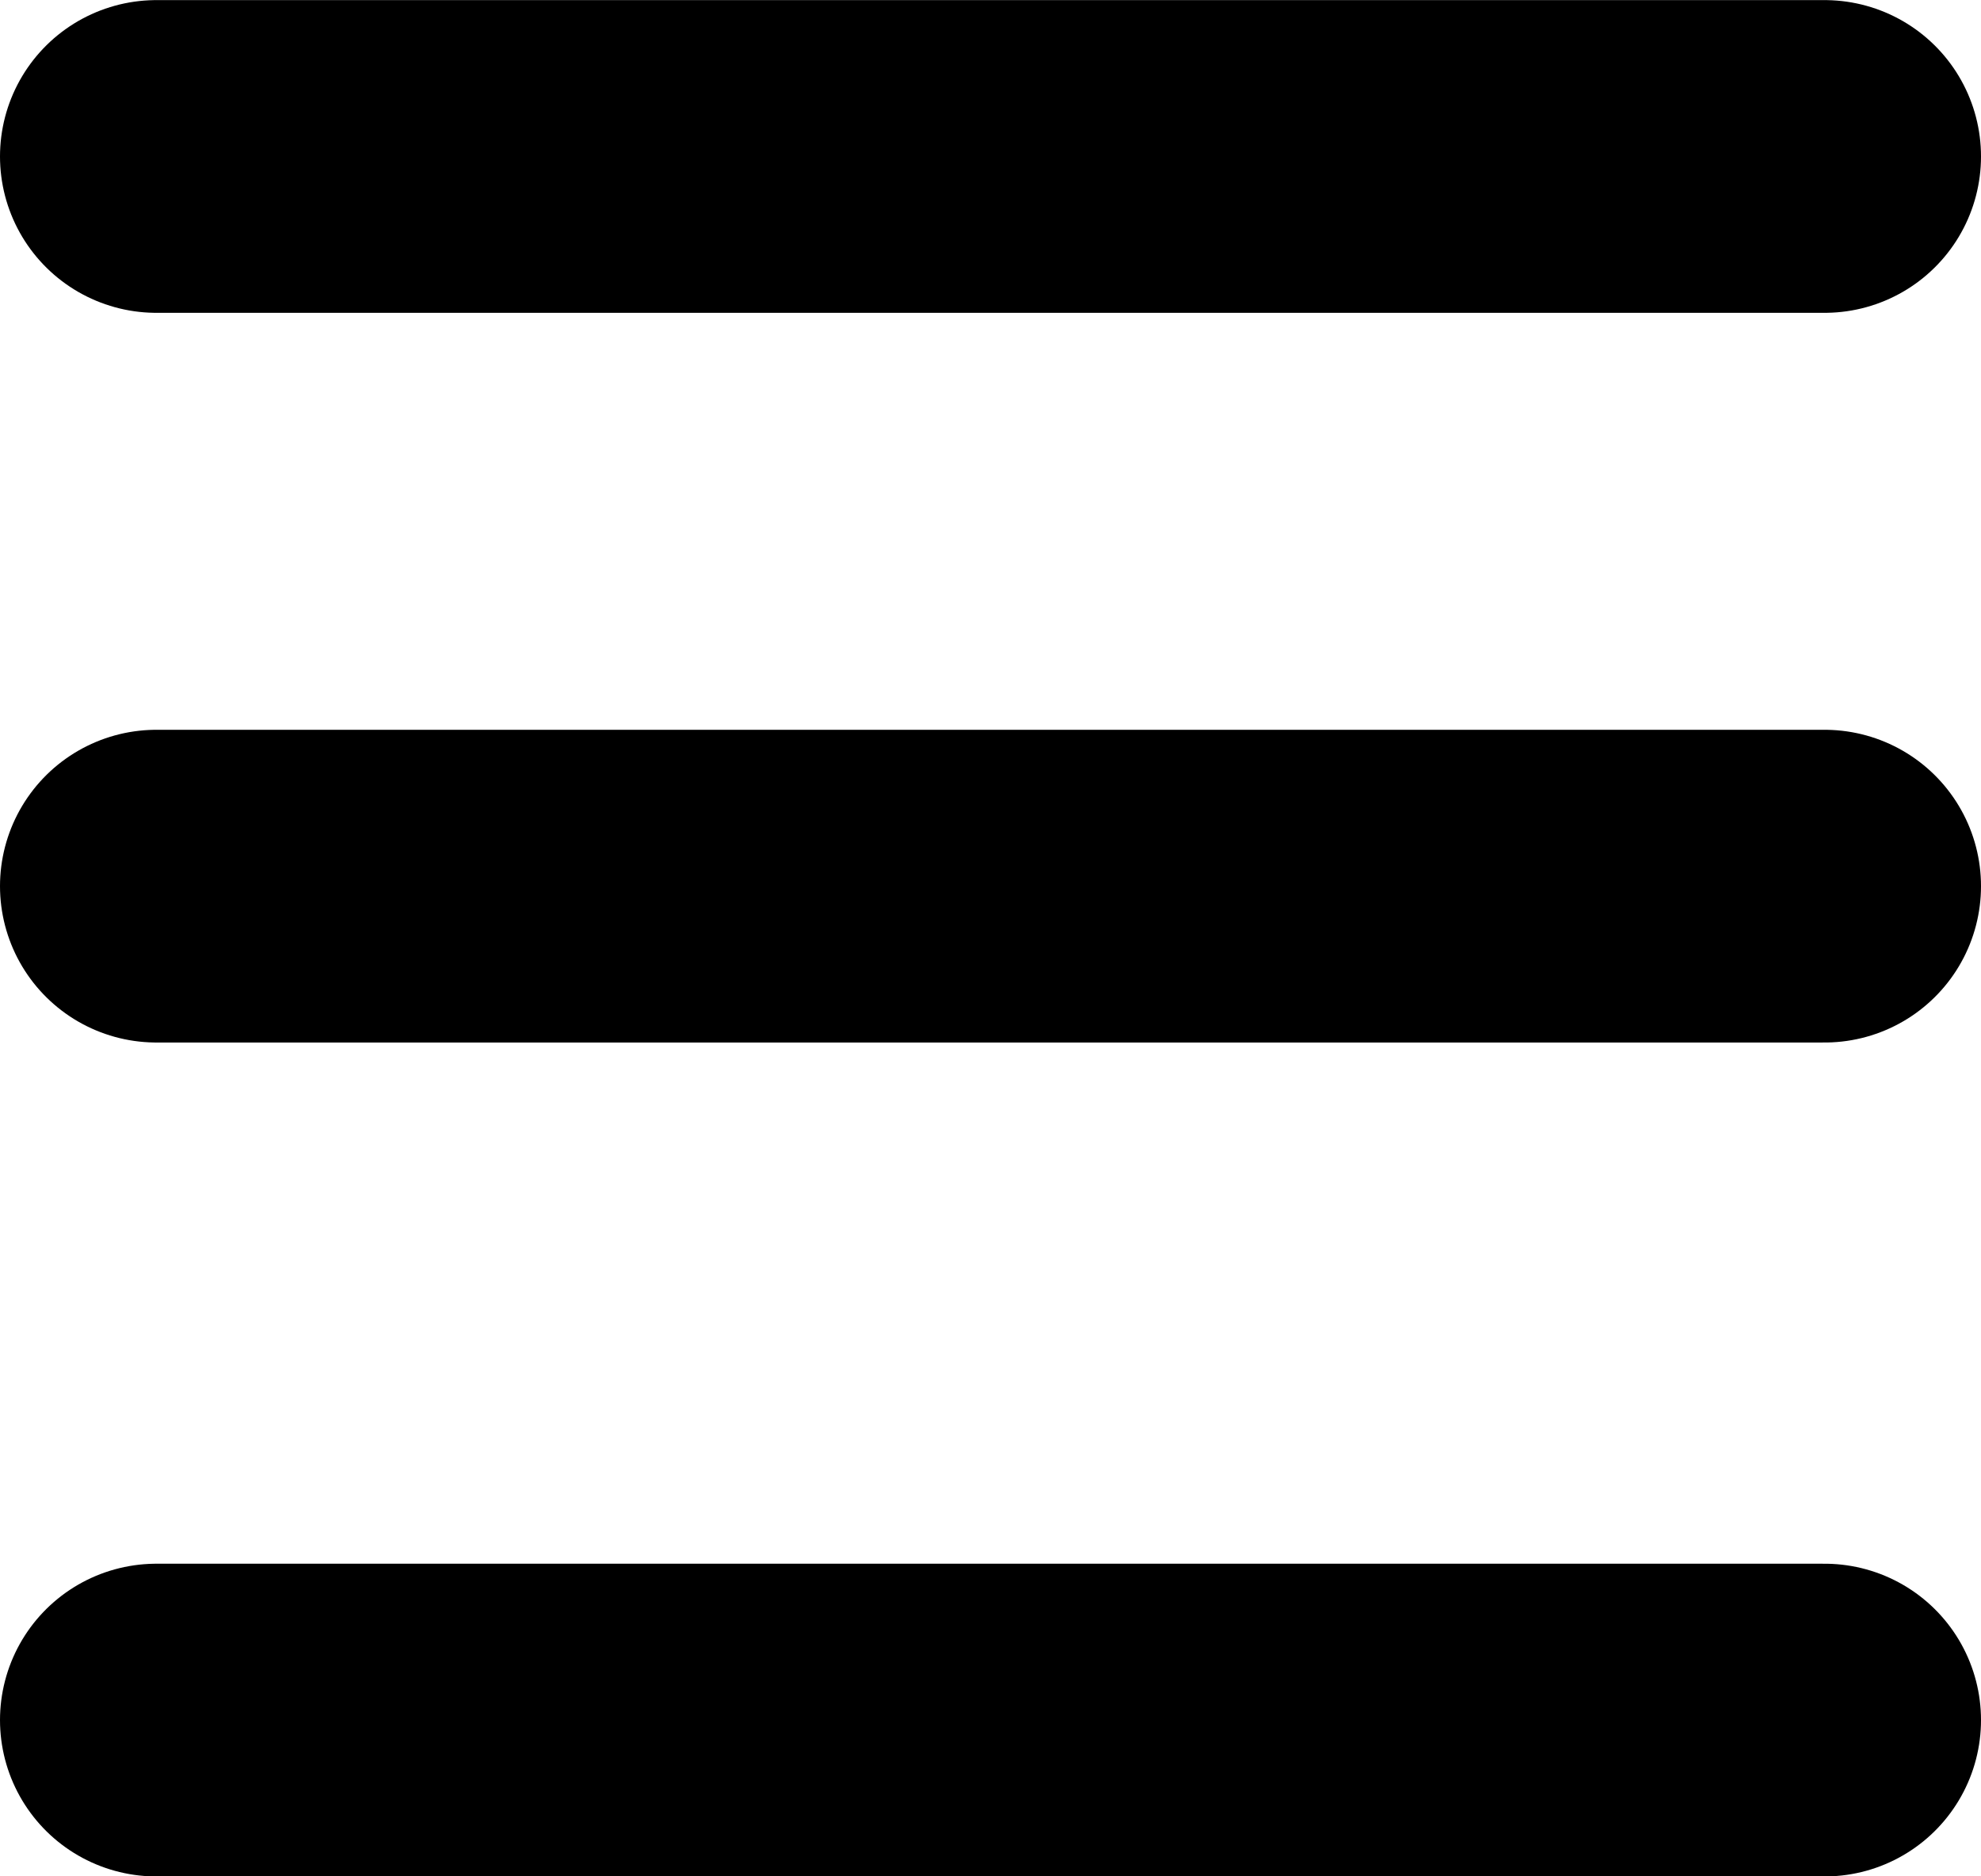
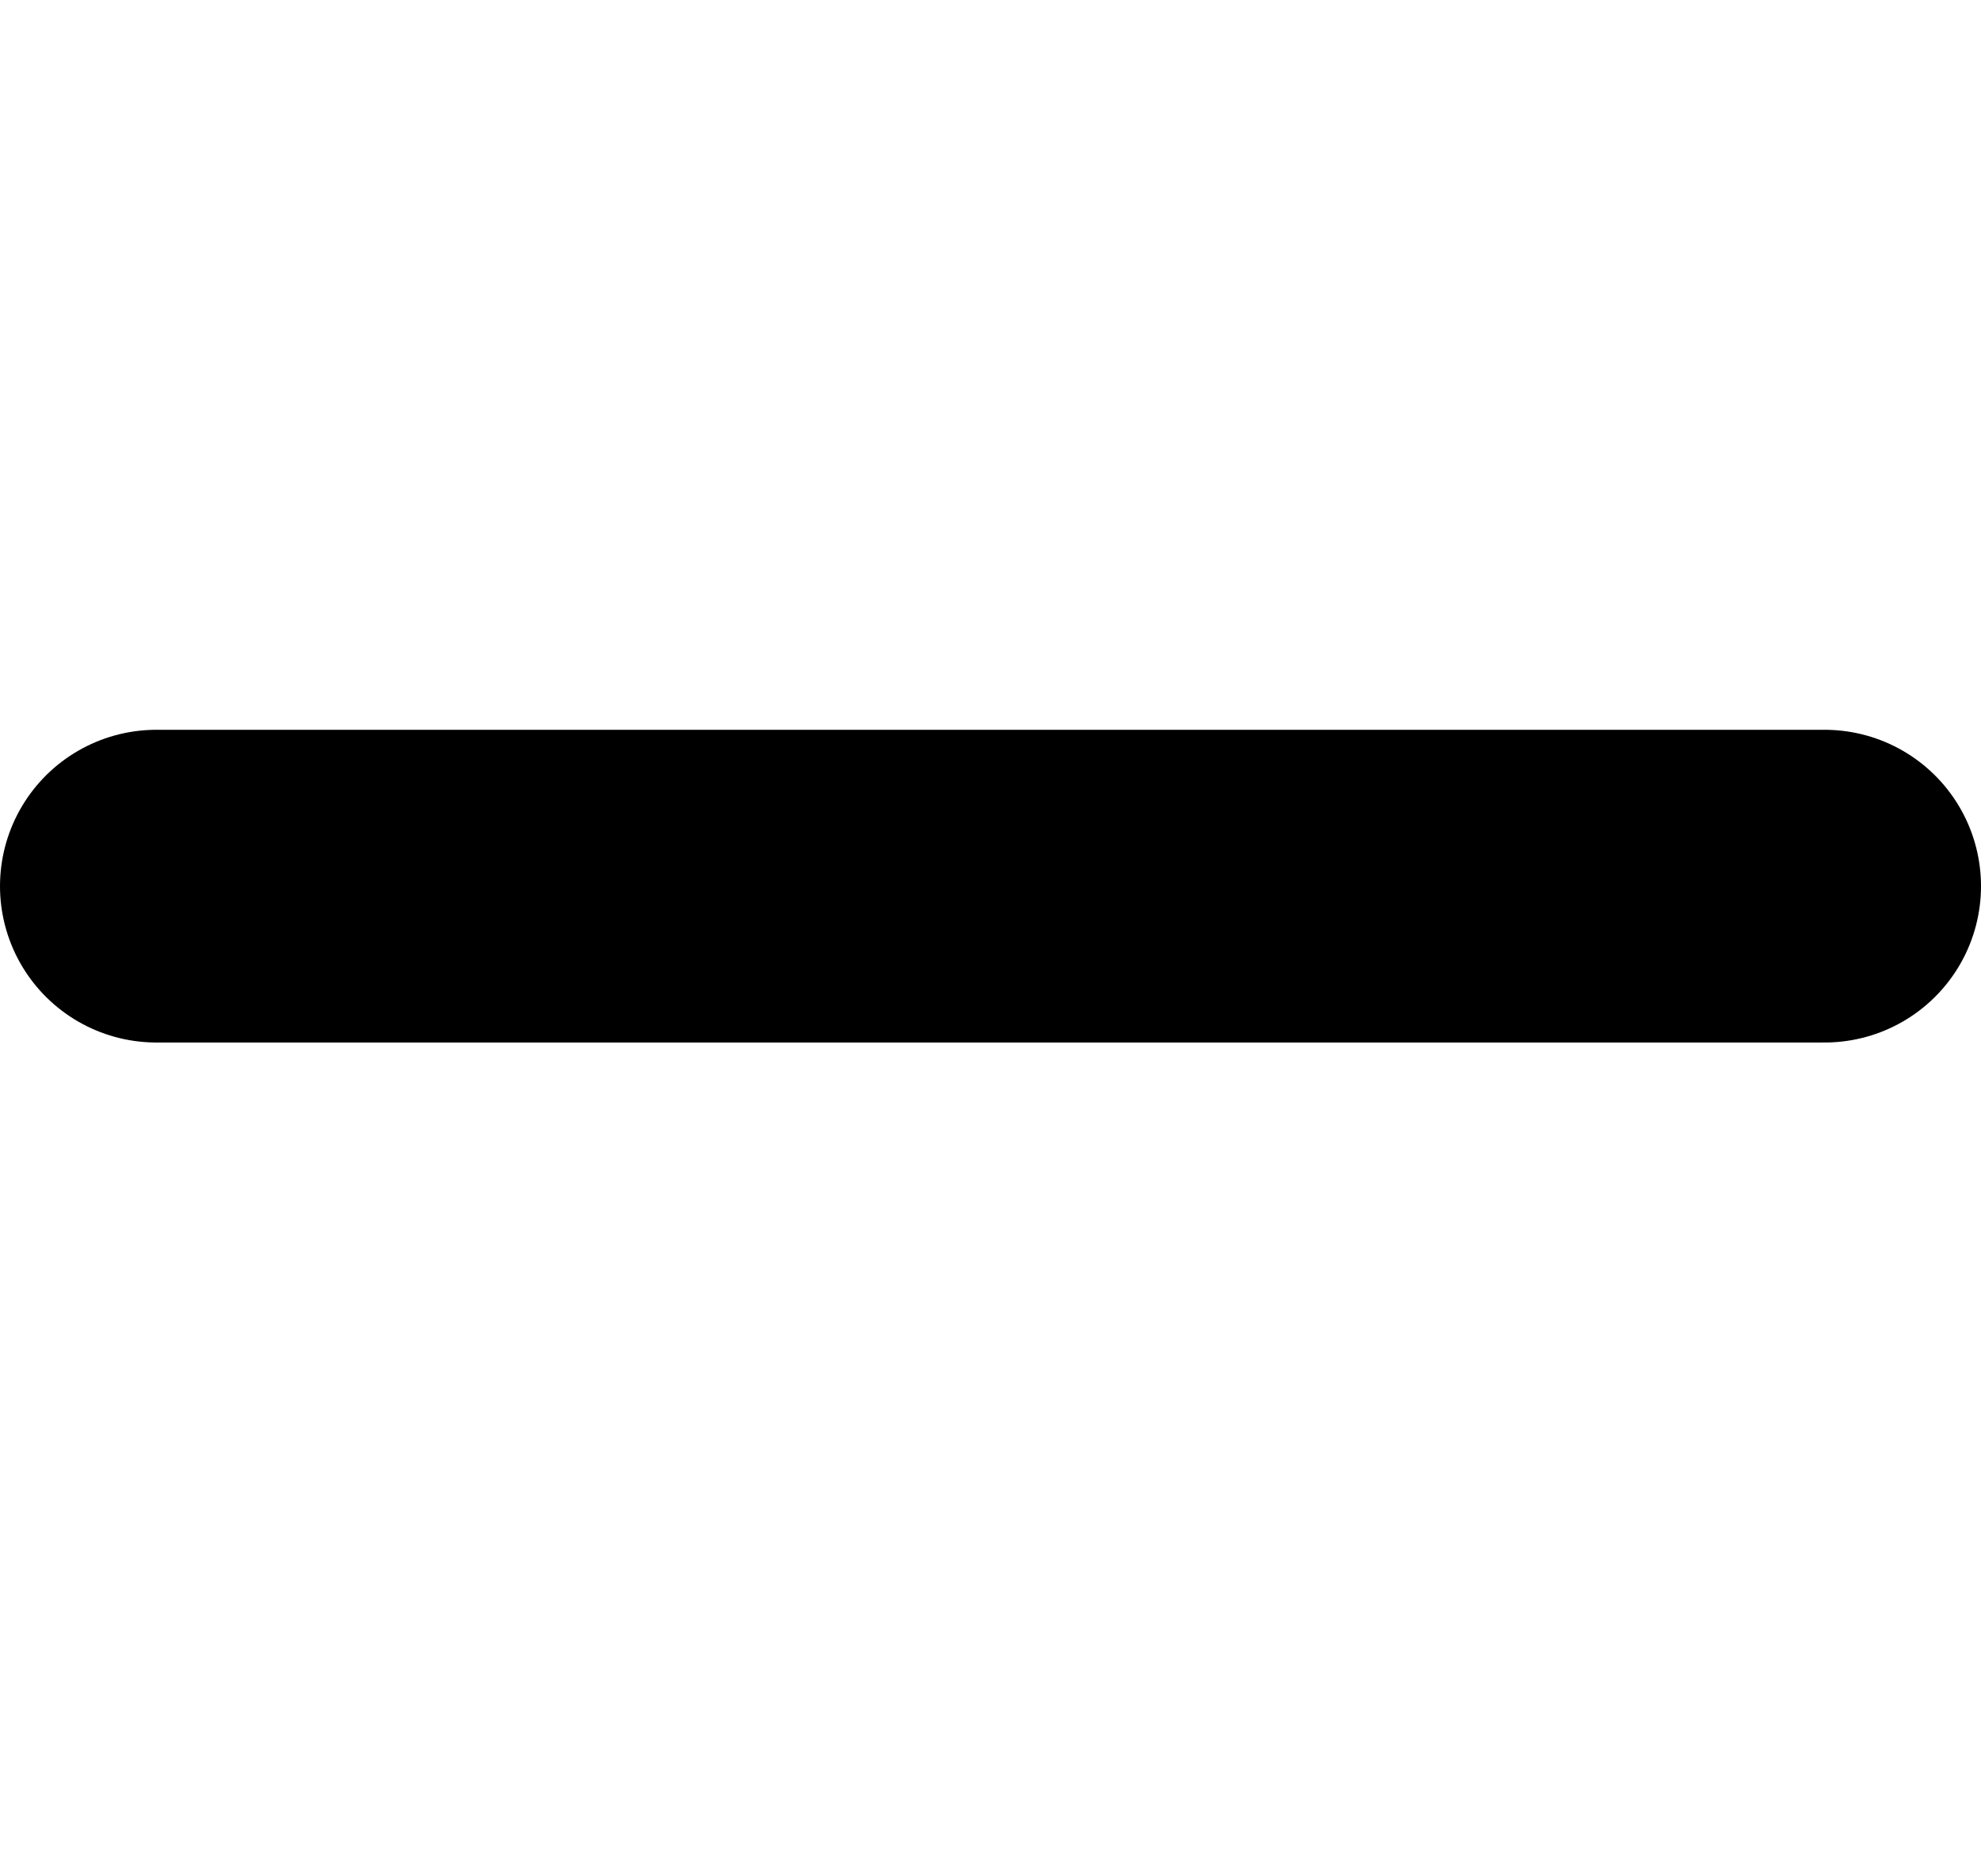
<svg xmlns="http://www.w3.org/2000/svg" width="19" height="18" viewBox="0 0 19 18">
  <g transform="translate(-357.5 -29.5)">
    <g transform="translate(358.986 30.804)">
-       <line x2="16" transform="translate(0.014 0.197)" fill="none" stroke="#000" stroke-linecap="round" stroke-width="3" />
      <line x2="16" transform="translate(0.014 7.197)" fill="none" stroke="#000" stroke-linecap="round" stroke-width="3" />
-       <line x2="16" transform="translate(0.014 15.197)" fill="none" stroke="#000" stroke-linecap="round" stroke-width="3" />
    </g>
  </g>
</svg>